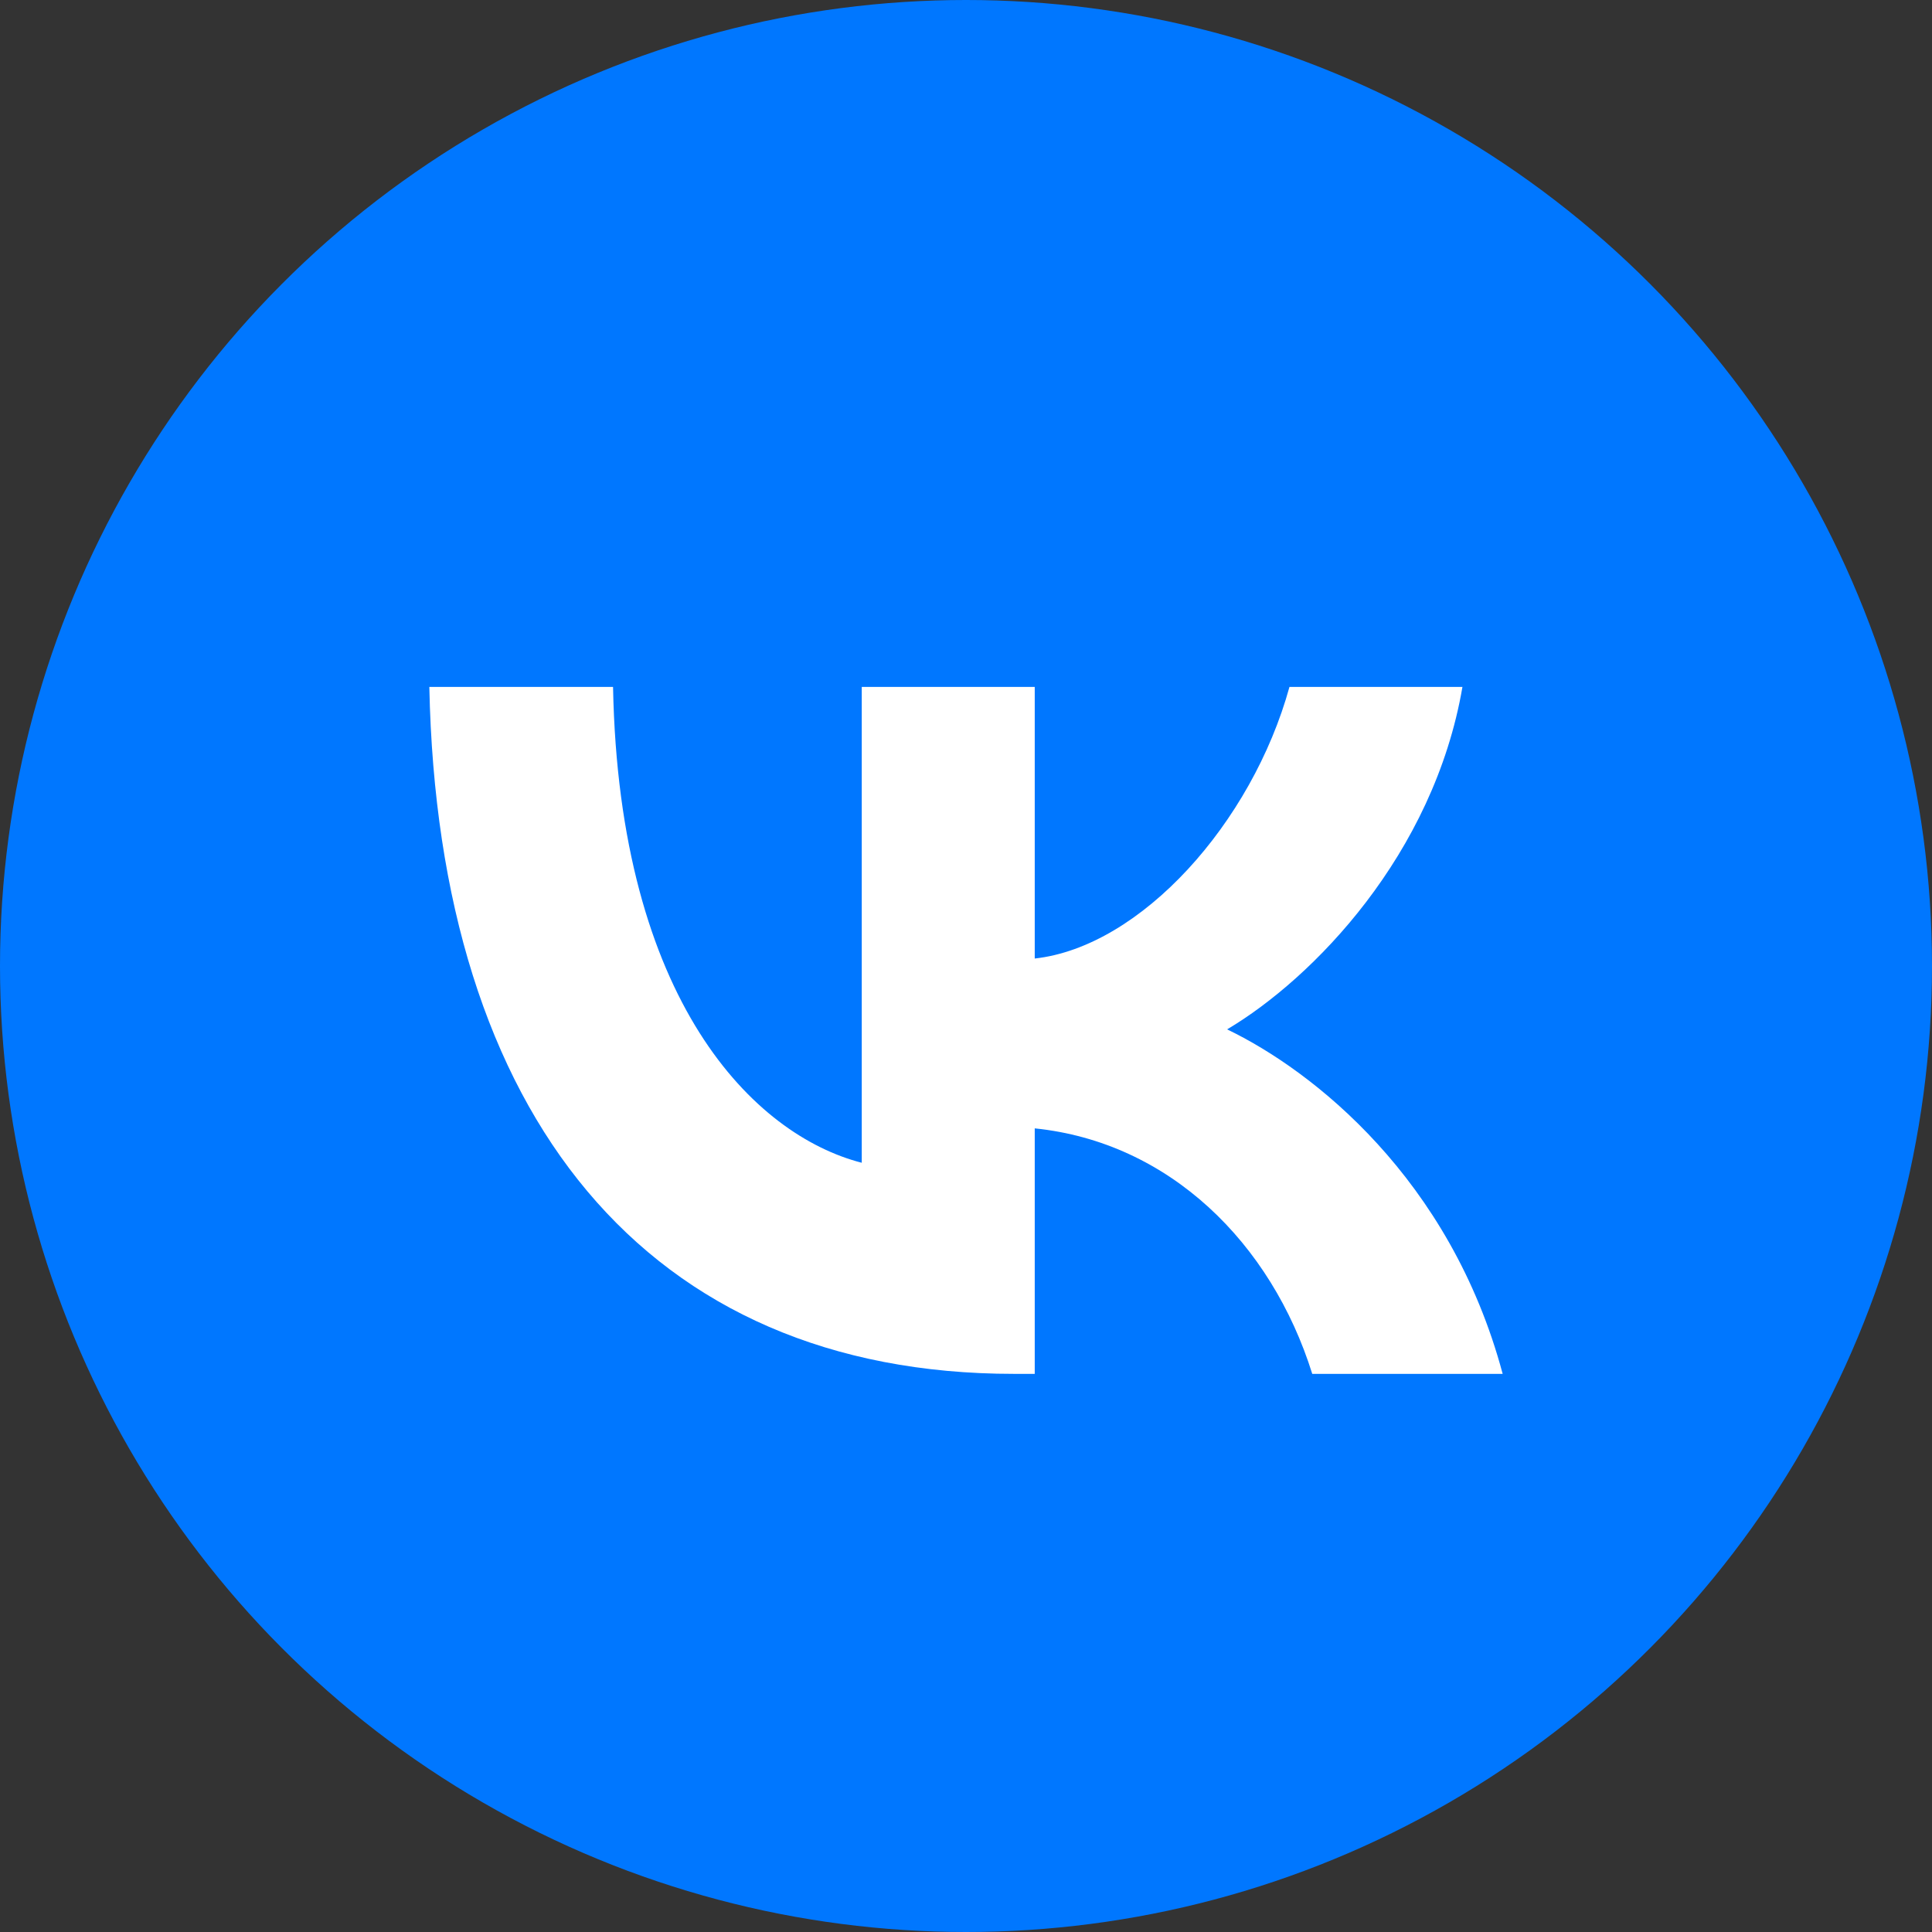
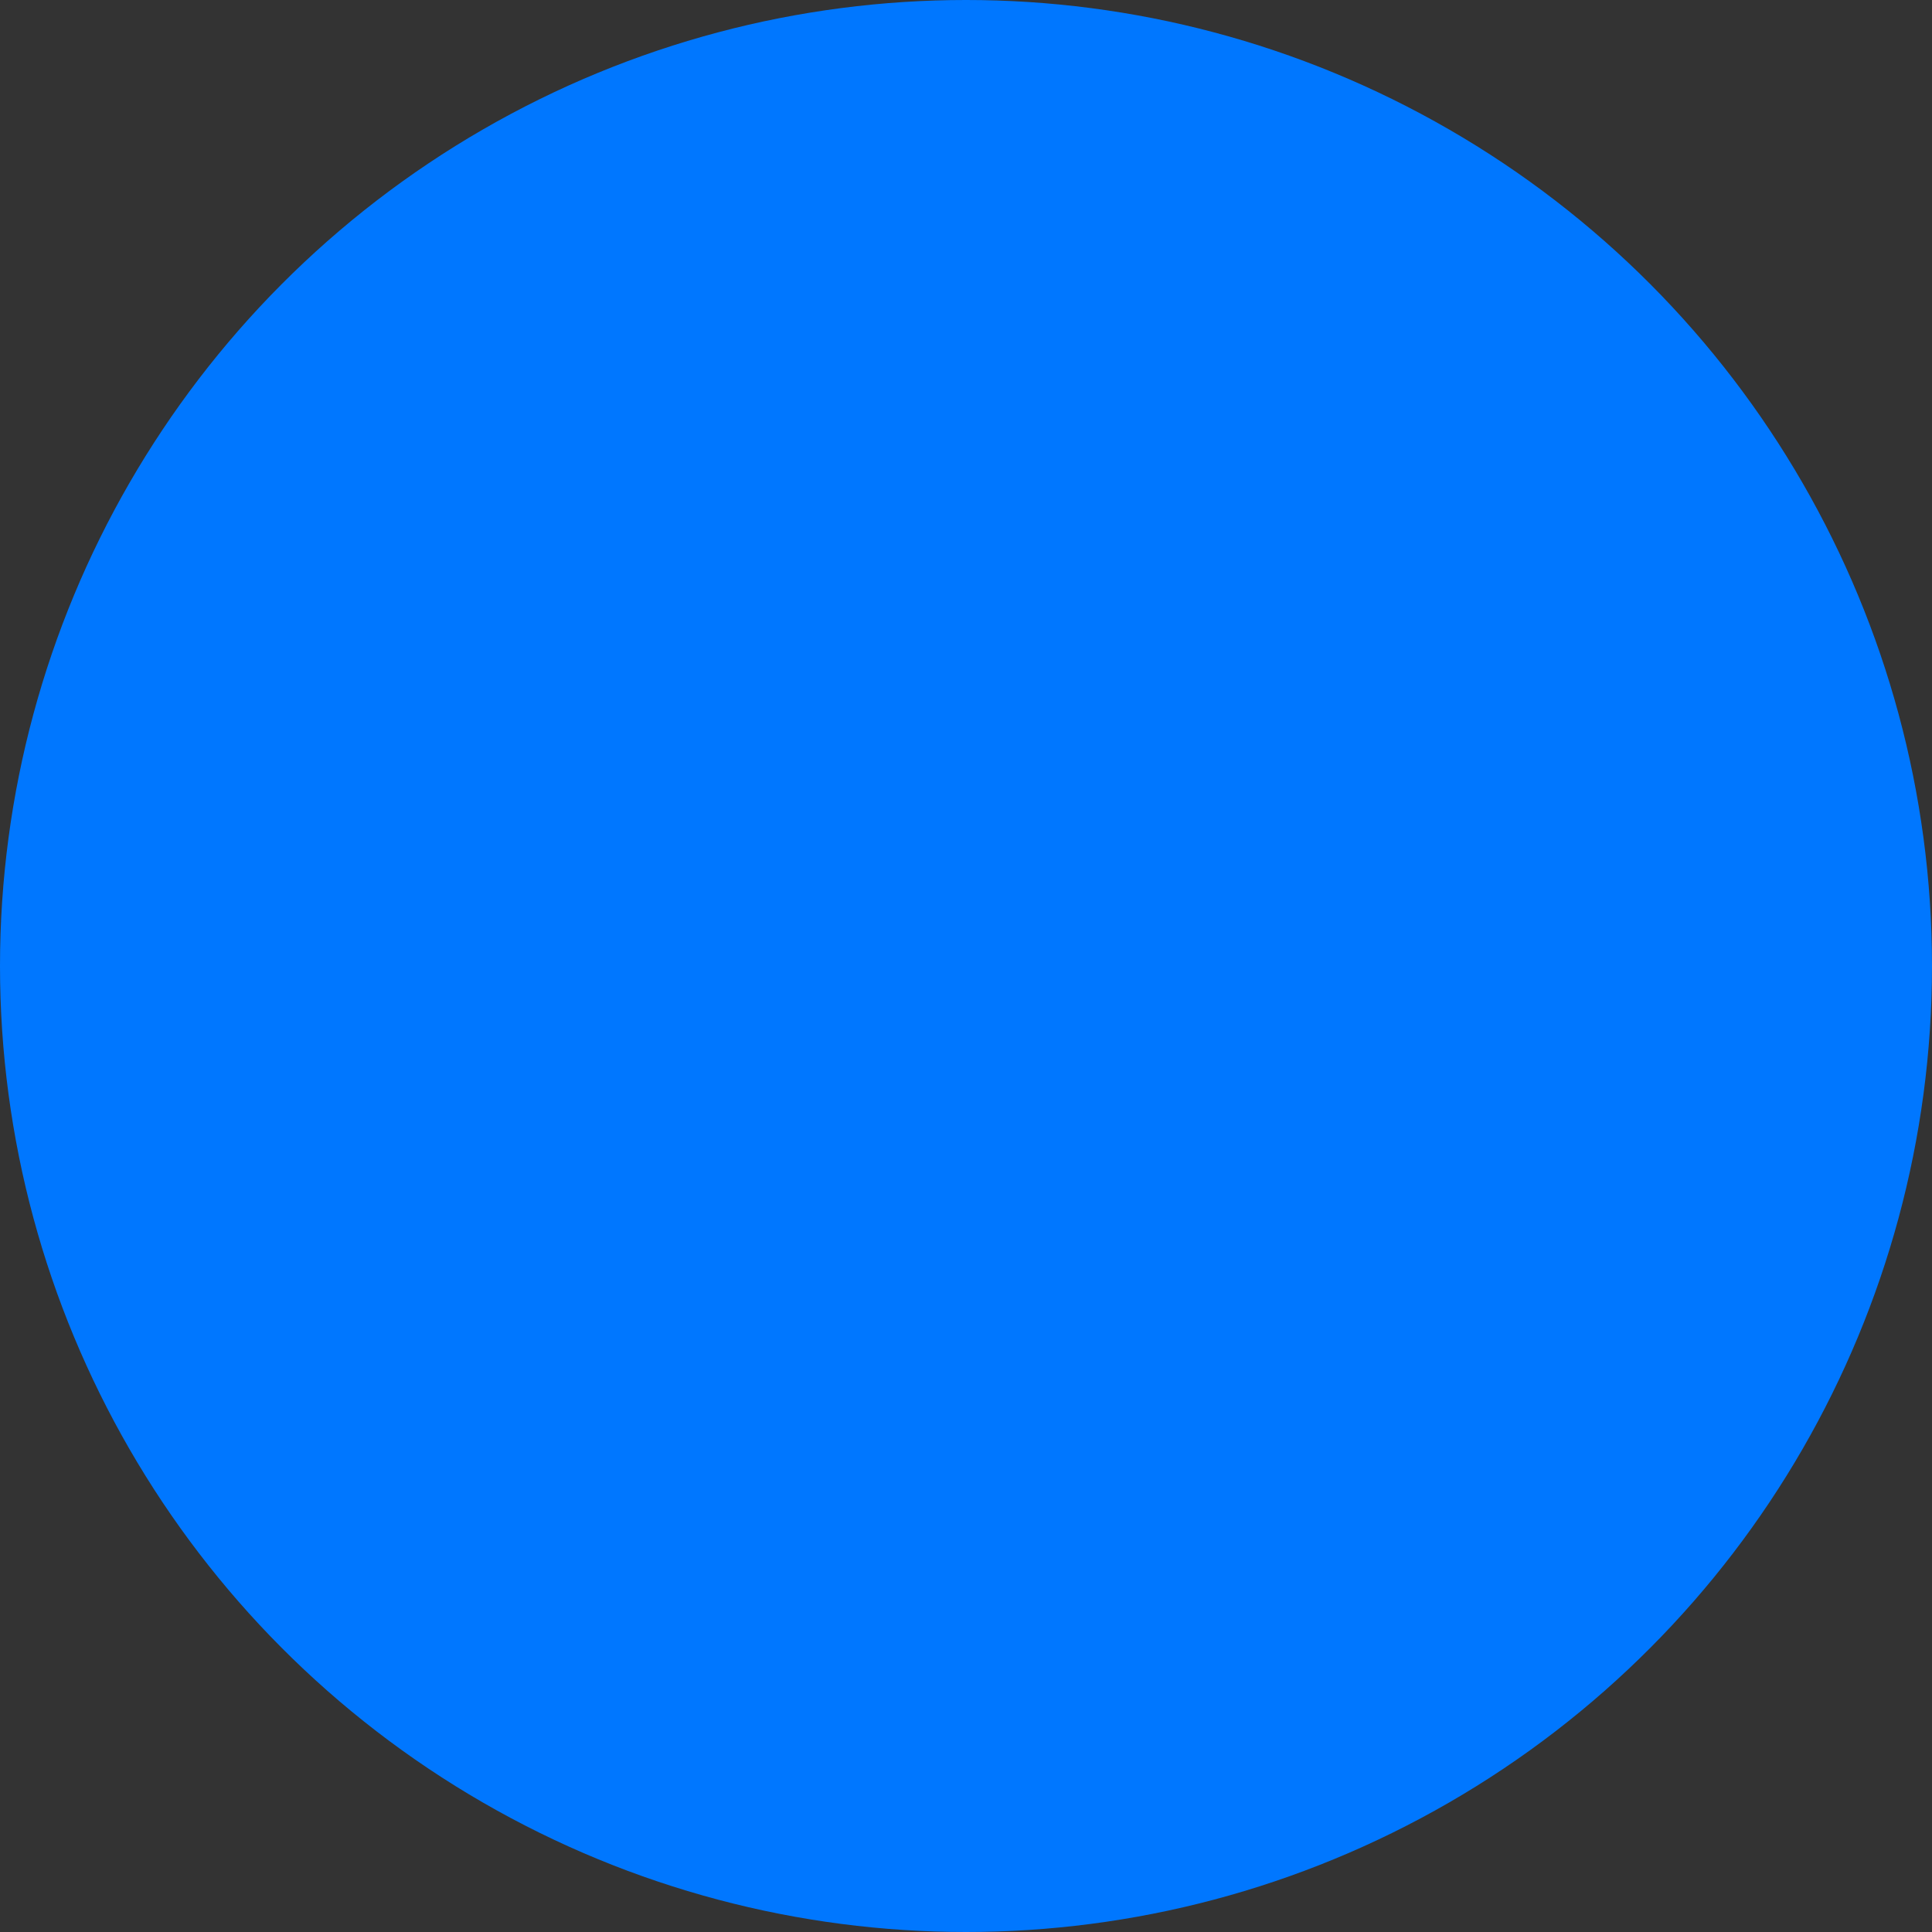
<svg xmlns="http://www.w3.org/2000/svg" width="45" height="45" viewBox="0 0 45 45" fill="none">
  <rect x="0" y="0" width="45" height="45" fill="#333333" stroke="none" />
  <circle cx="22.5" cy="22.5" r="22.5" fill="#0077FF" />
-   <path d="M23.616 32C15.075 32 10.203 25.994 10 16H14.279C14.419 23.335 17.573 26.442 20.072 27.083V16H24.101V22.326C26.568 22.054 29.16 19.171 30.034 16H34.063C33.392 19.908 30.581 22.791 28.582 23.976C30.581 24.937 33.782 27.451 35 32H30.565C29.613 28.957 27.239 26.603 24.101 26.282V32H23.616Z" fill="white" />
</svg>